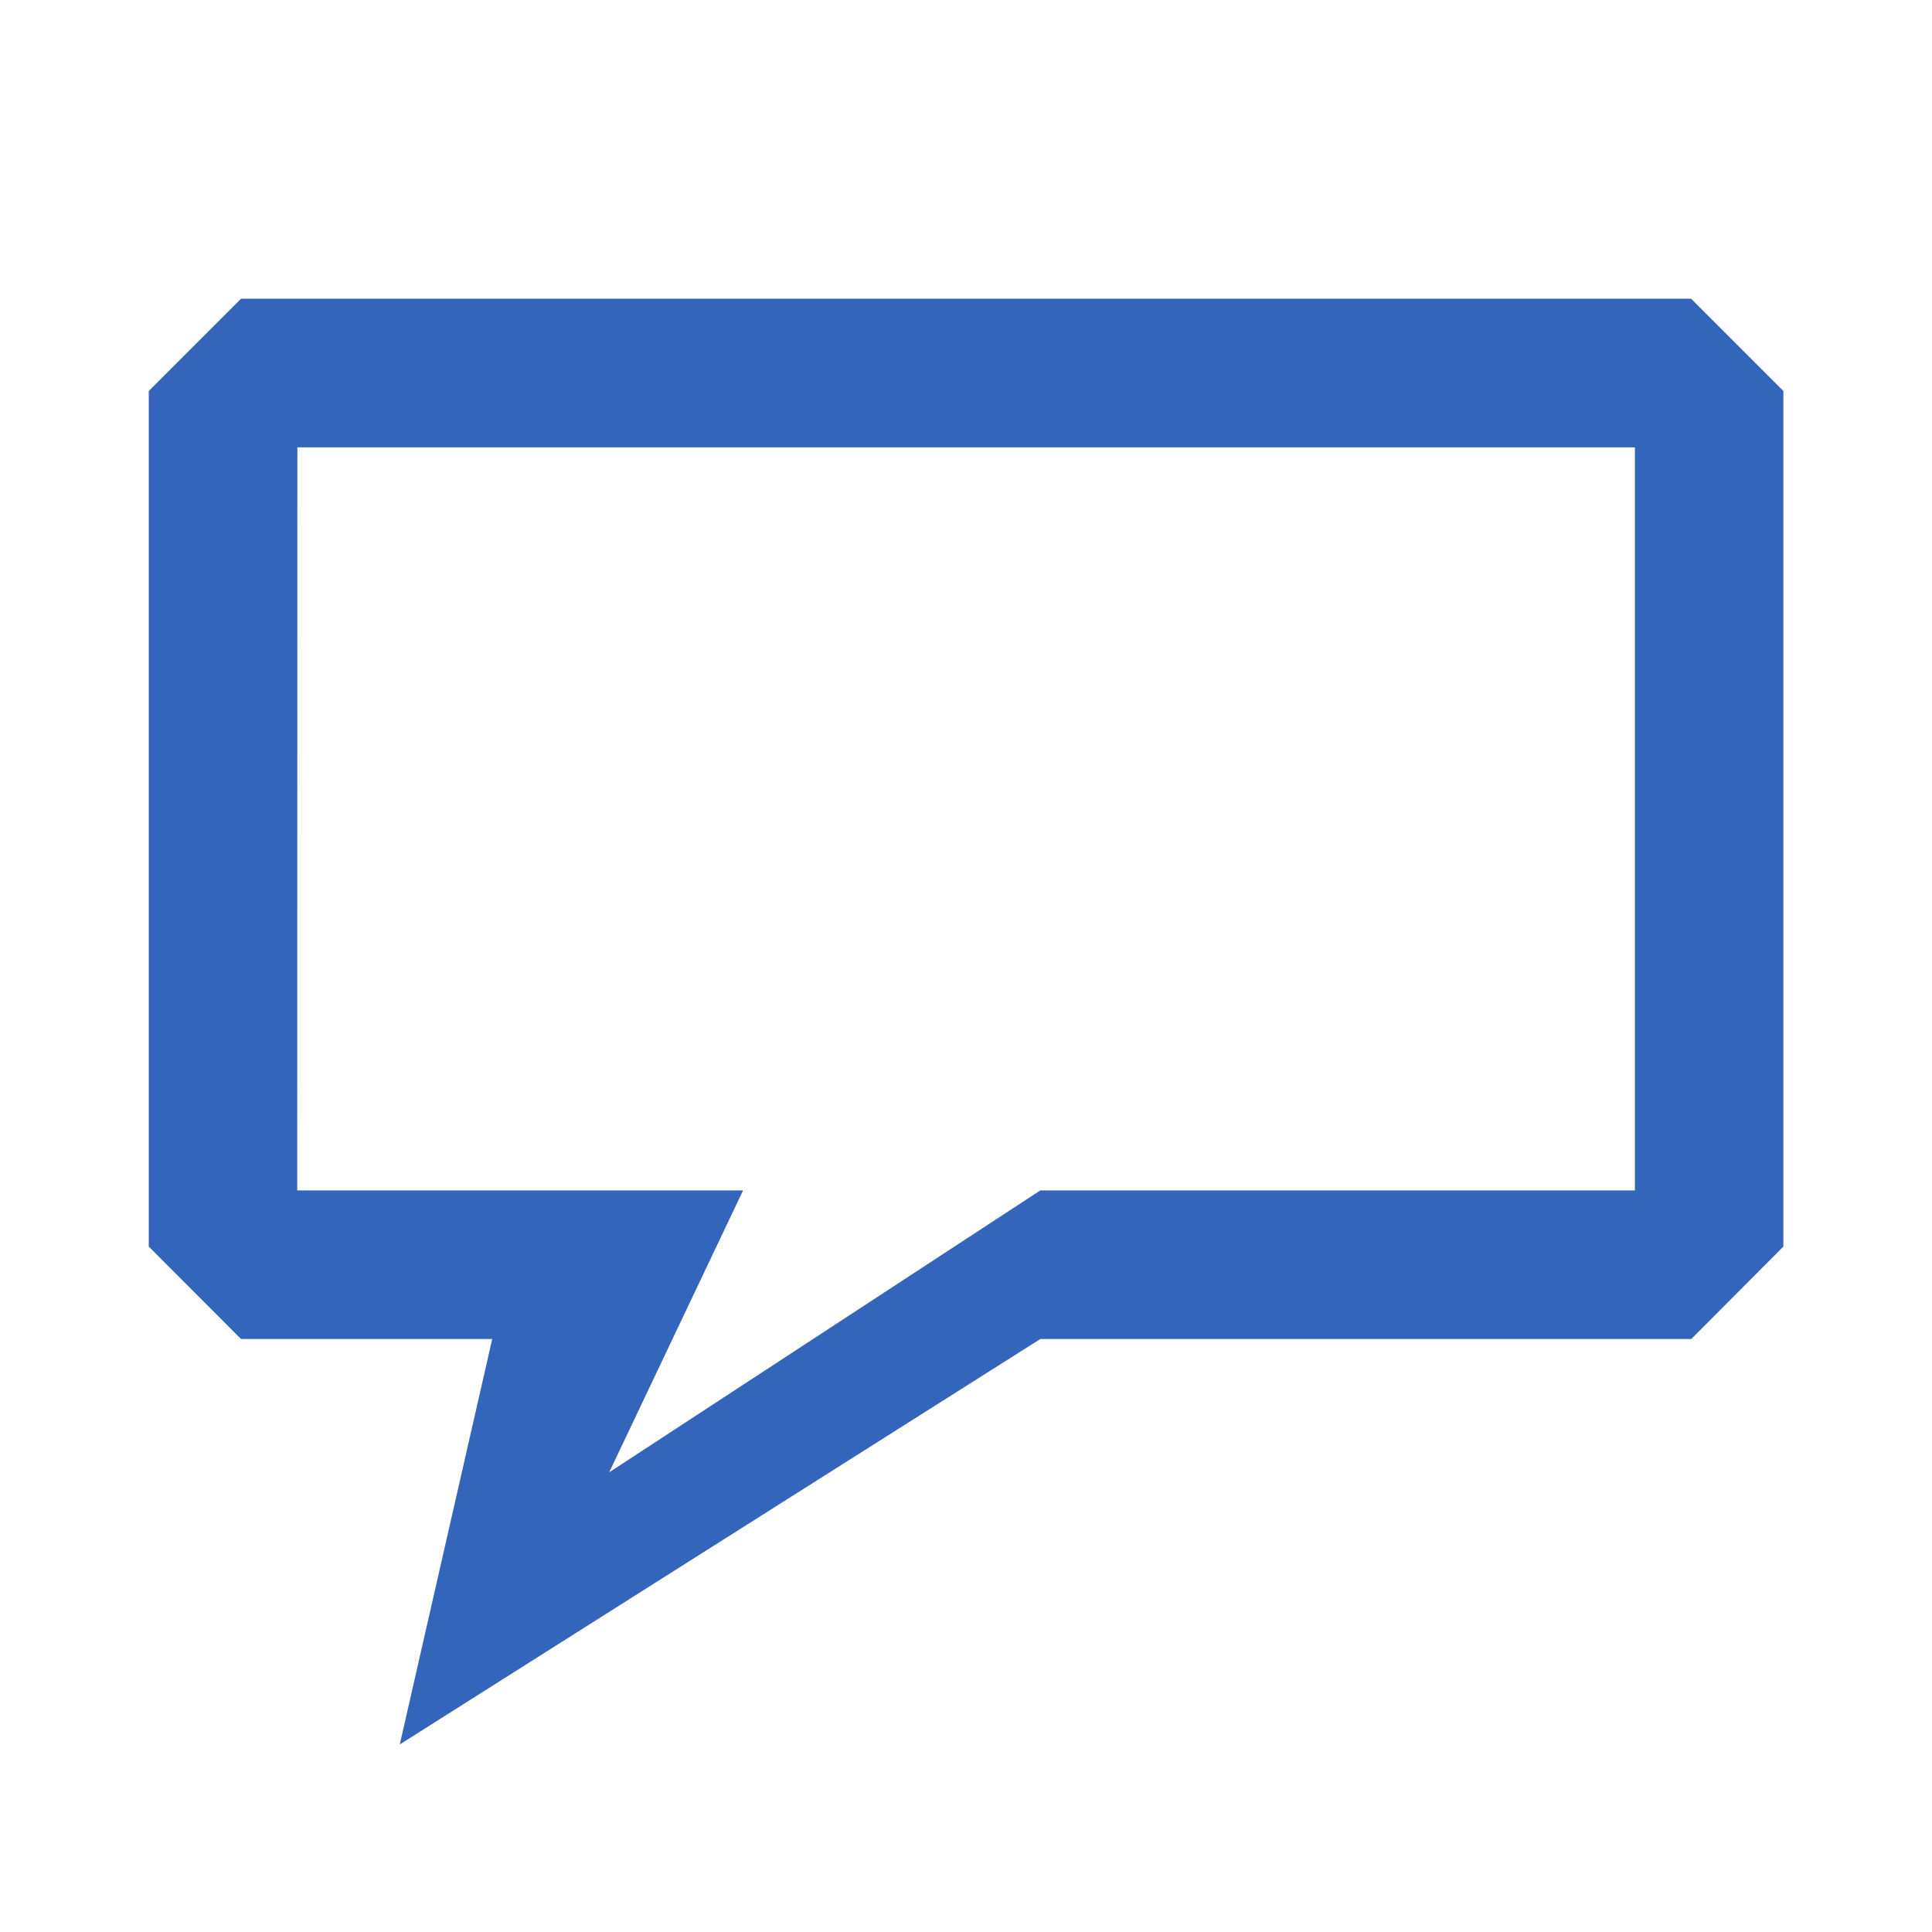
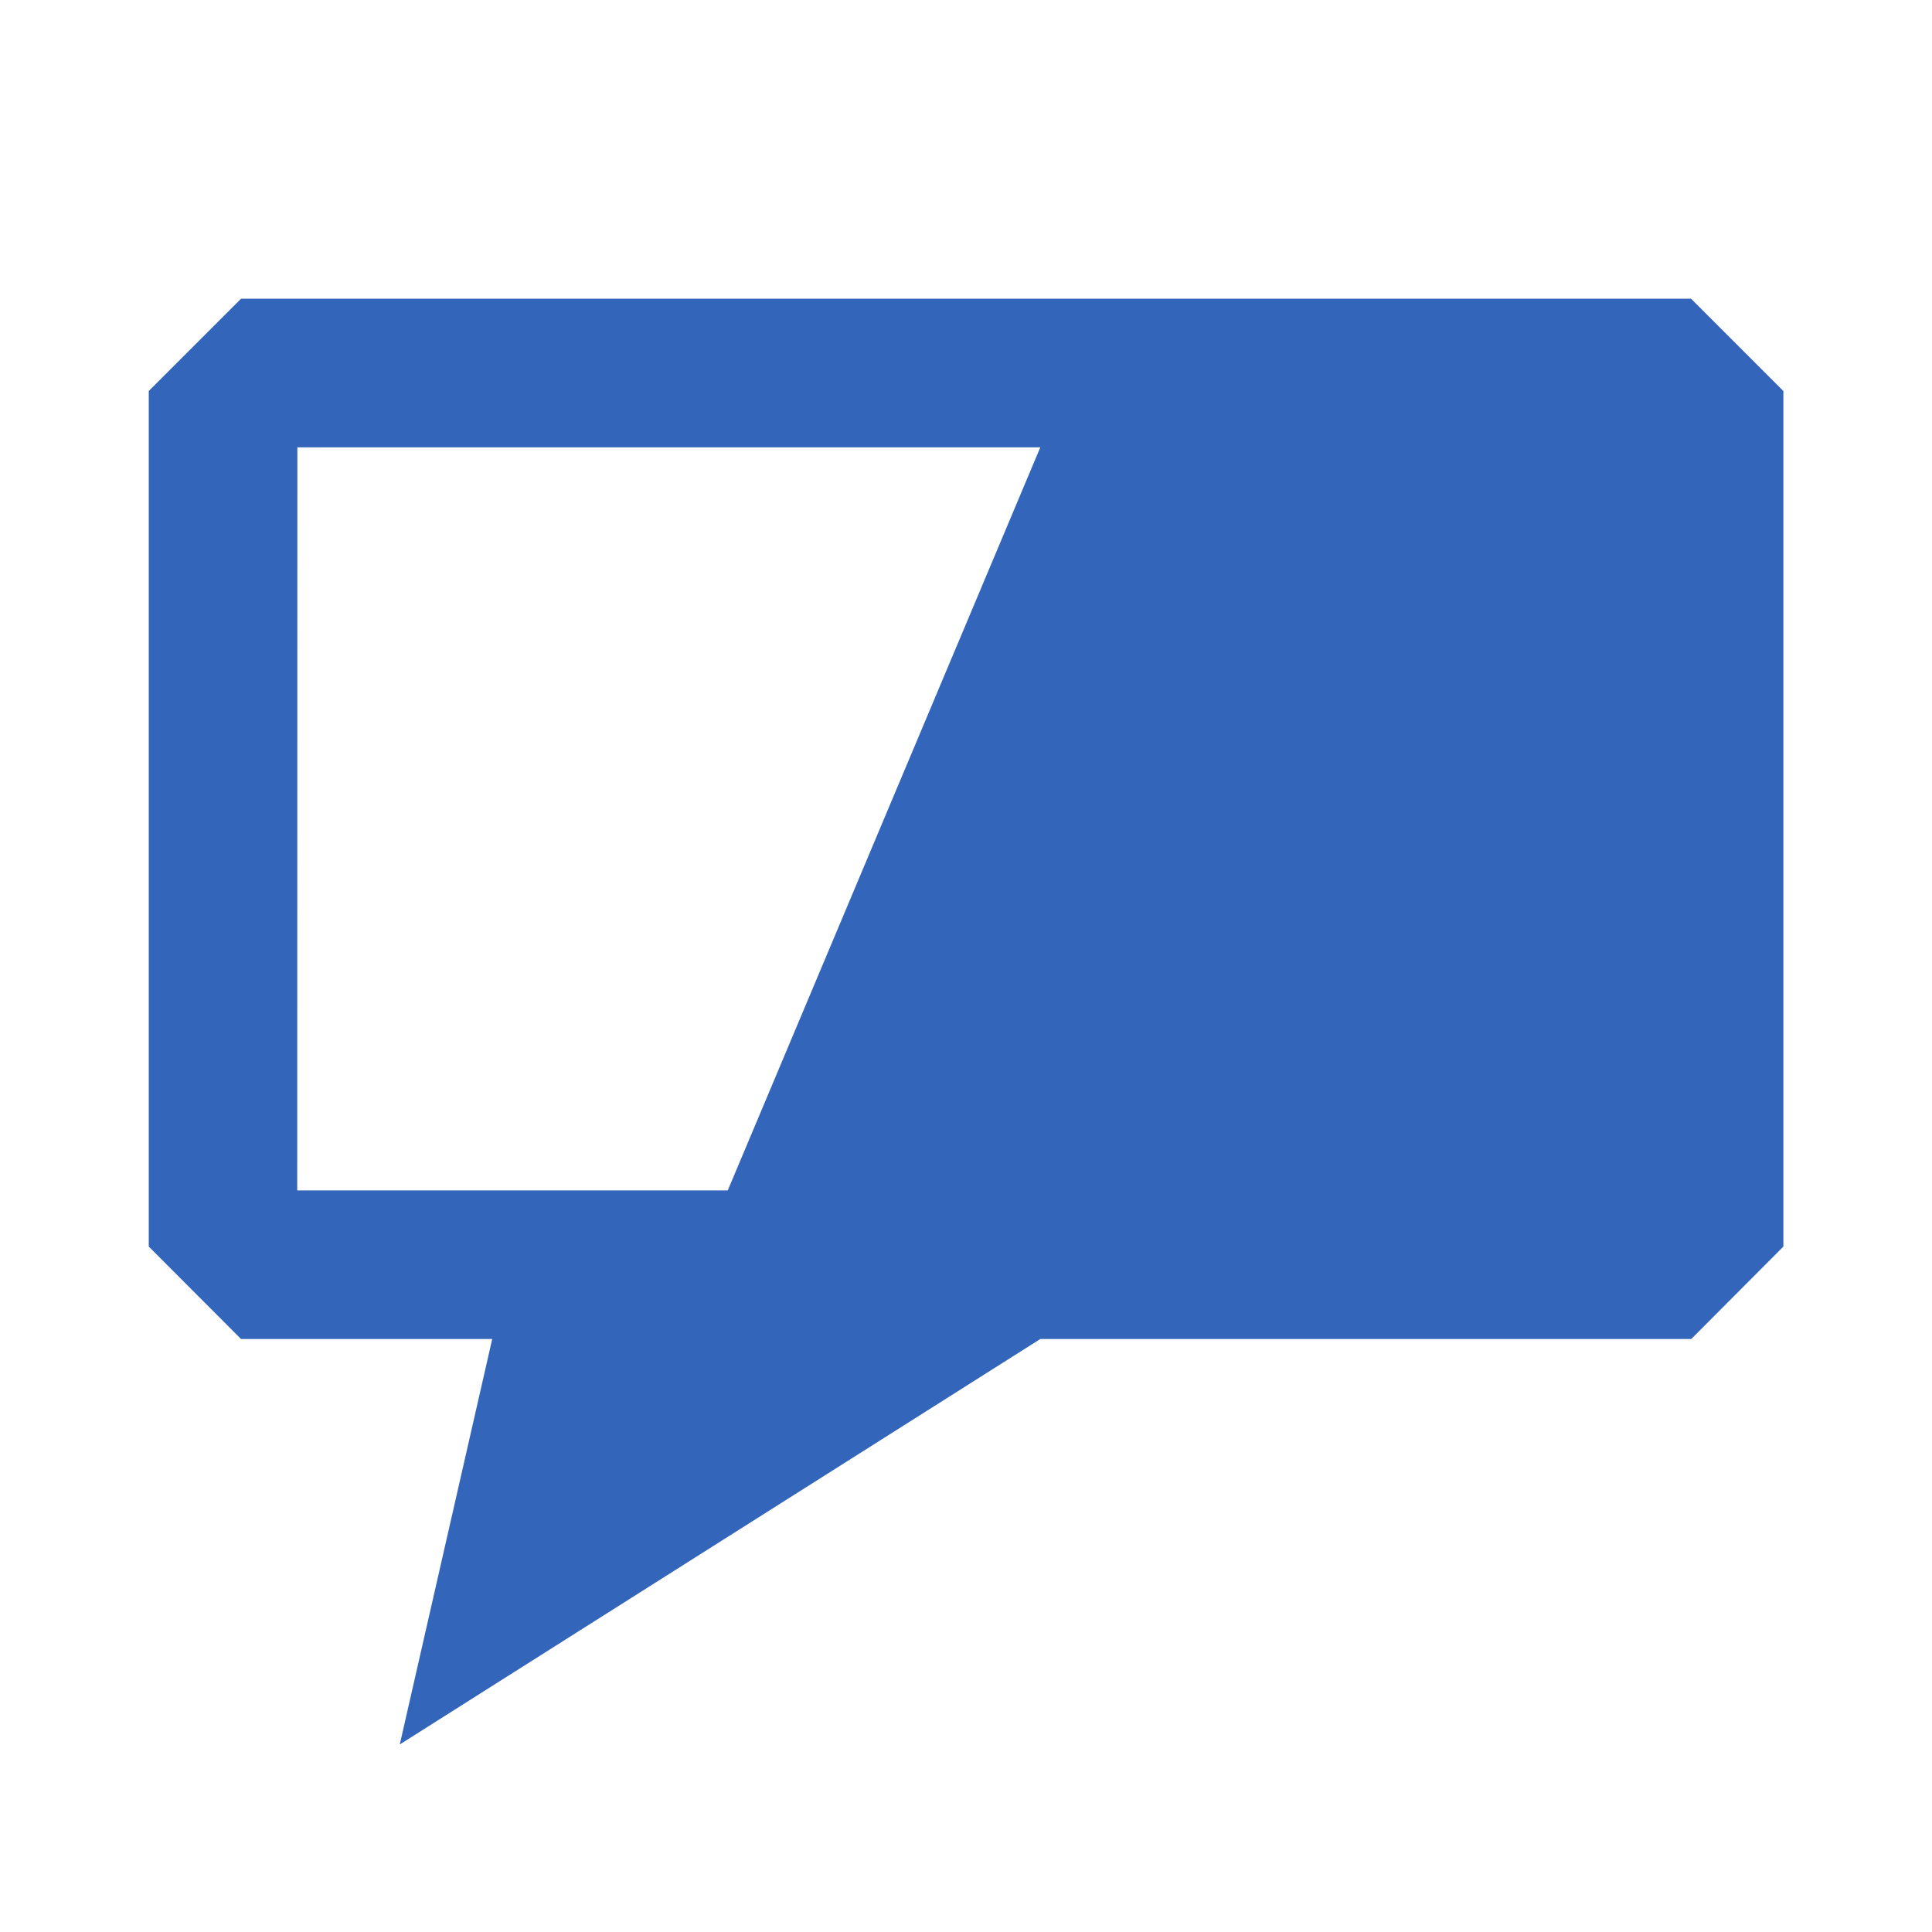
<svg xmlns="http://www.w3.org/2000/svg" width="13" height="13">
-   <path fill="#36b" d="M1.622 2.01l-.621.621v5.757l.621.622h1.69l-.622 2.728L7 9.01h4.38l.62-.622V2.631l-.621-.621zm.379 1h9v5H7L4.099 9.907 5 8.01H2z" />
+   <path fill="#36b" d="M1.622 2.01l-.621.621v5.757l.621.622h1.69l-.622 2.728L7 9.01h4.38l.62-.622V2.631l-.621-.621zm.379 1h9H7L4.099 9.907 5 8.01H2z" />
</svg>